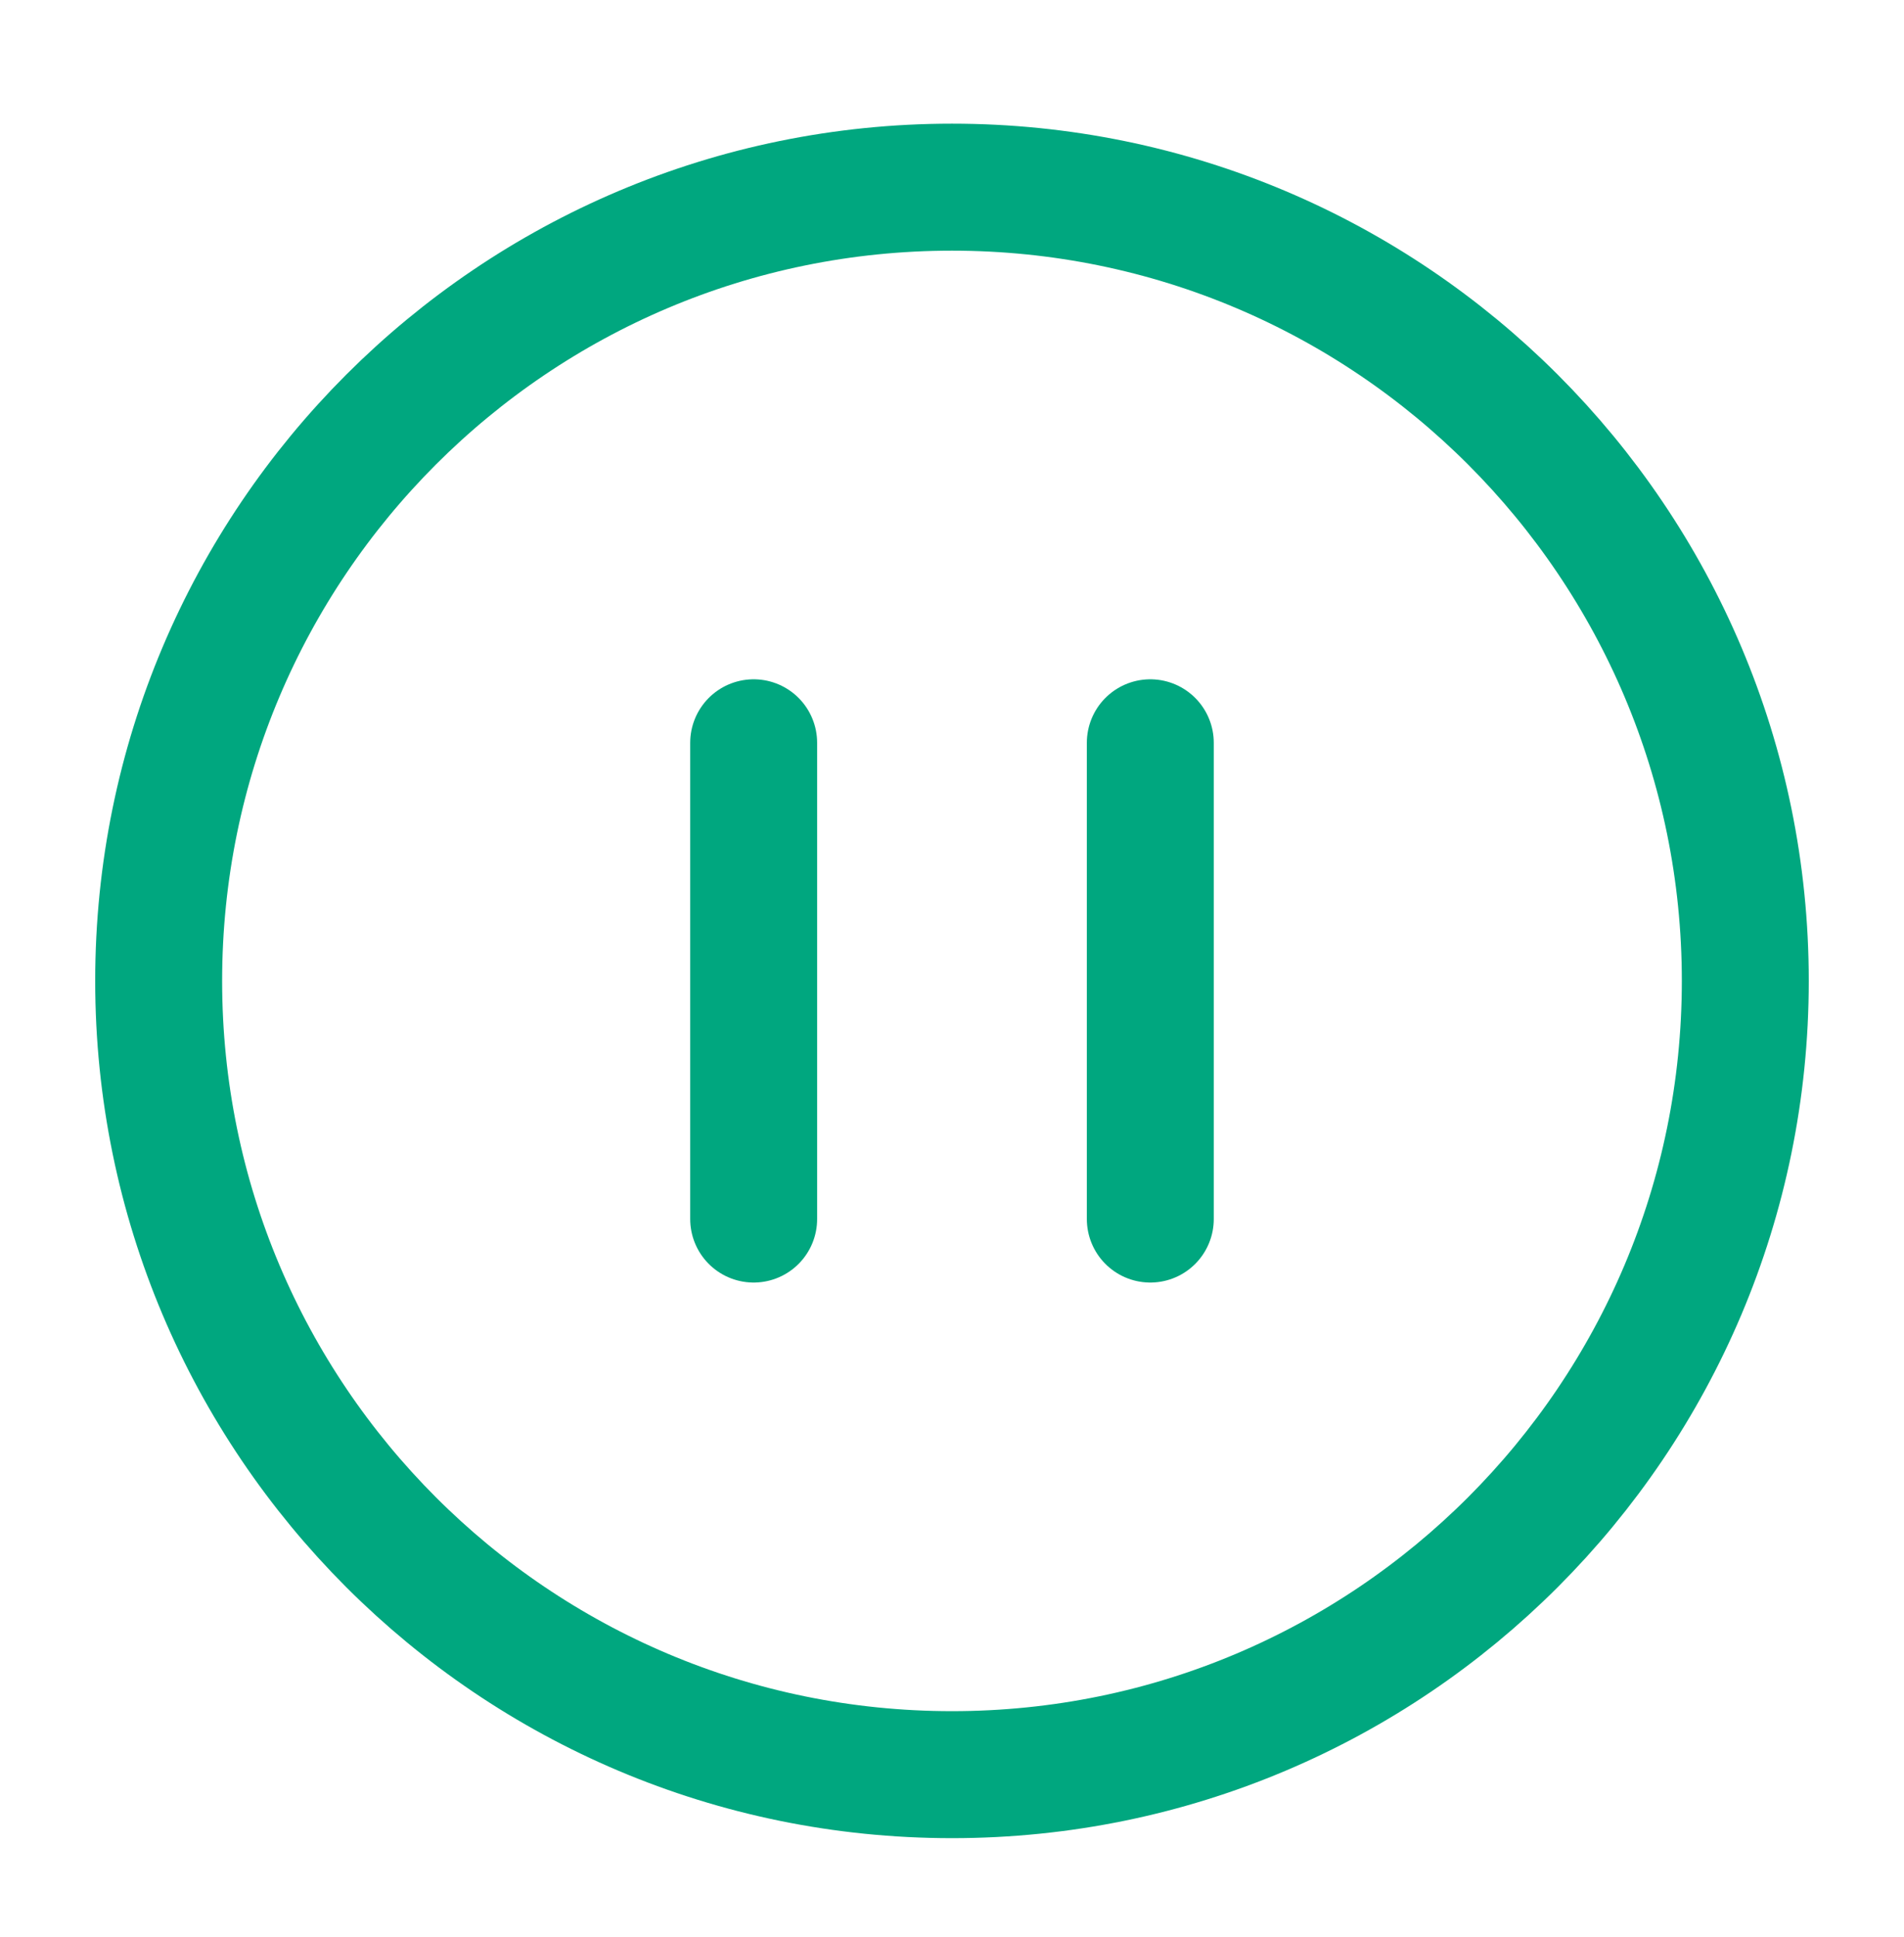
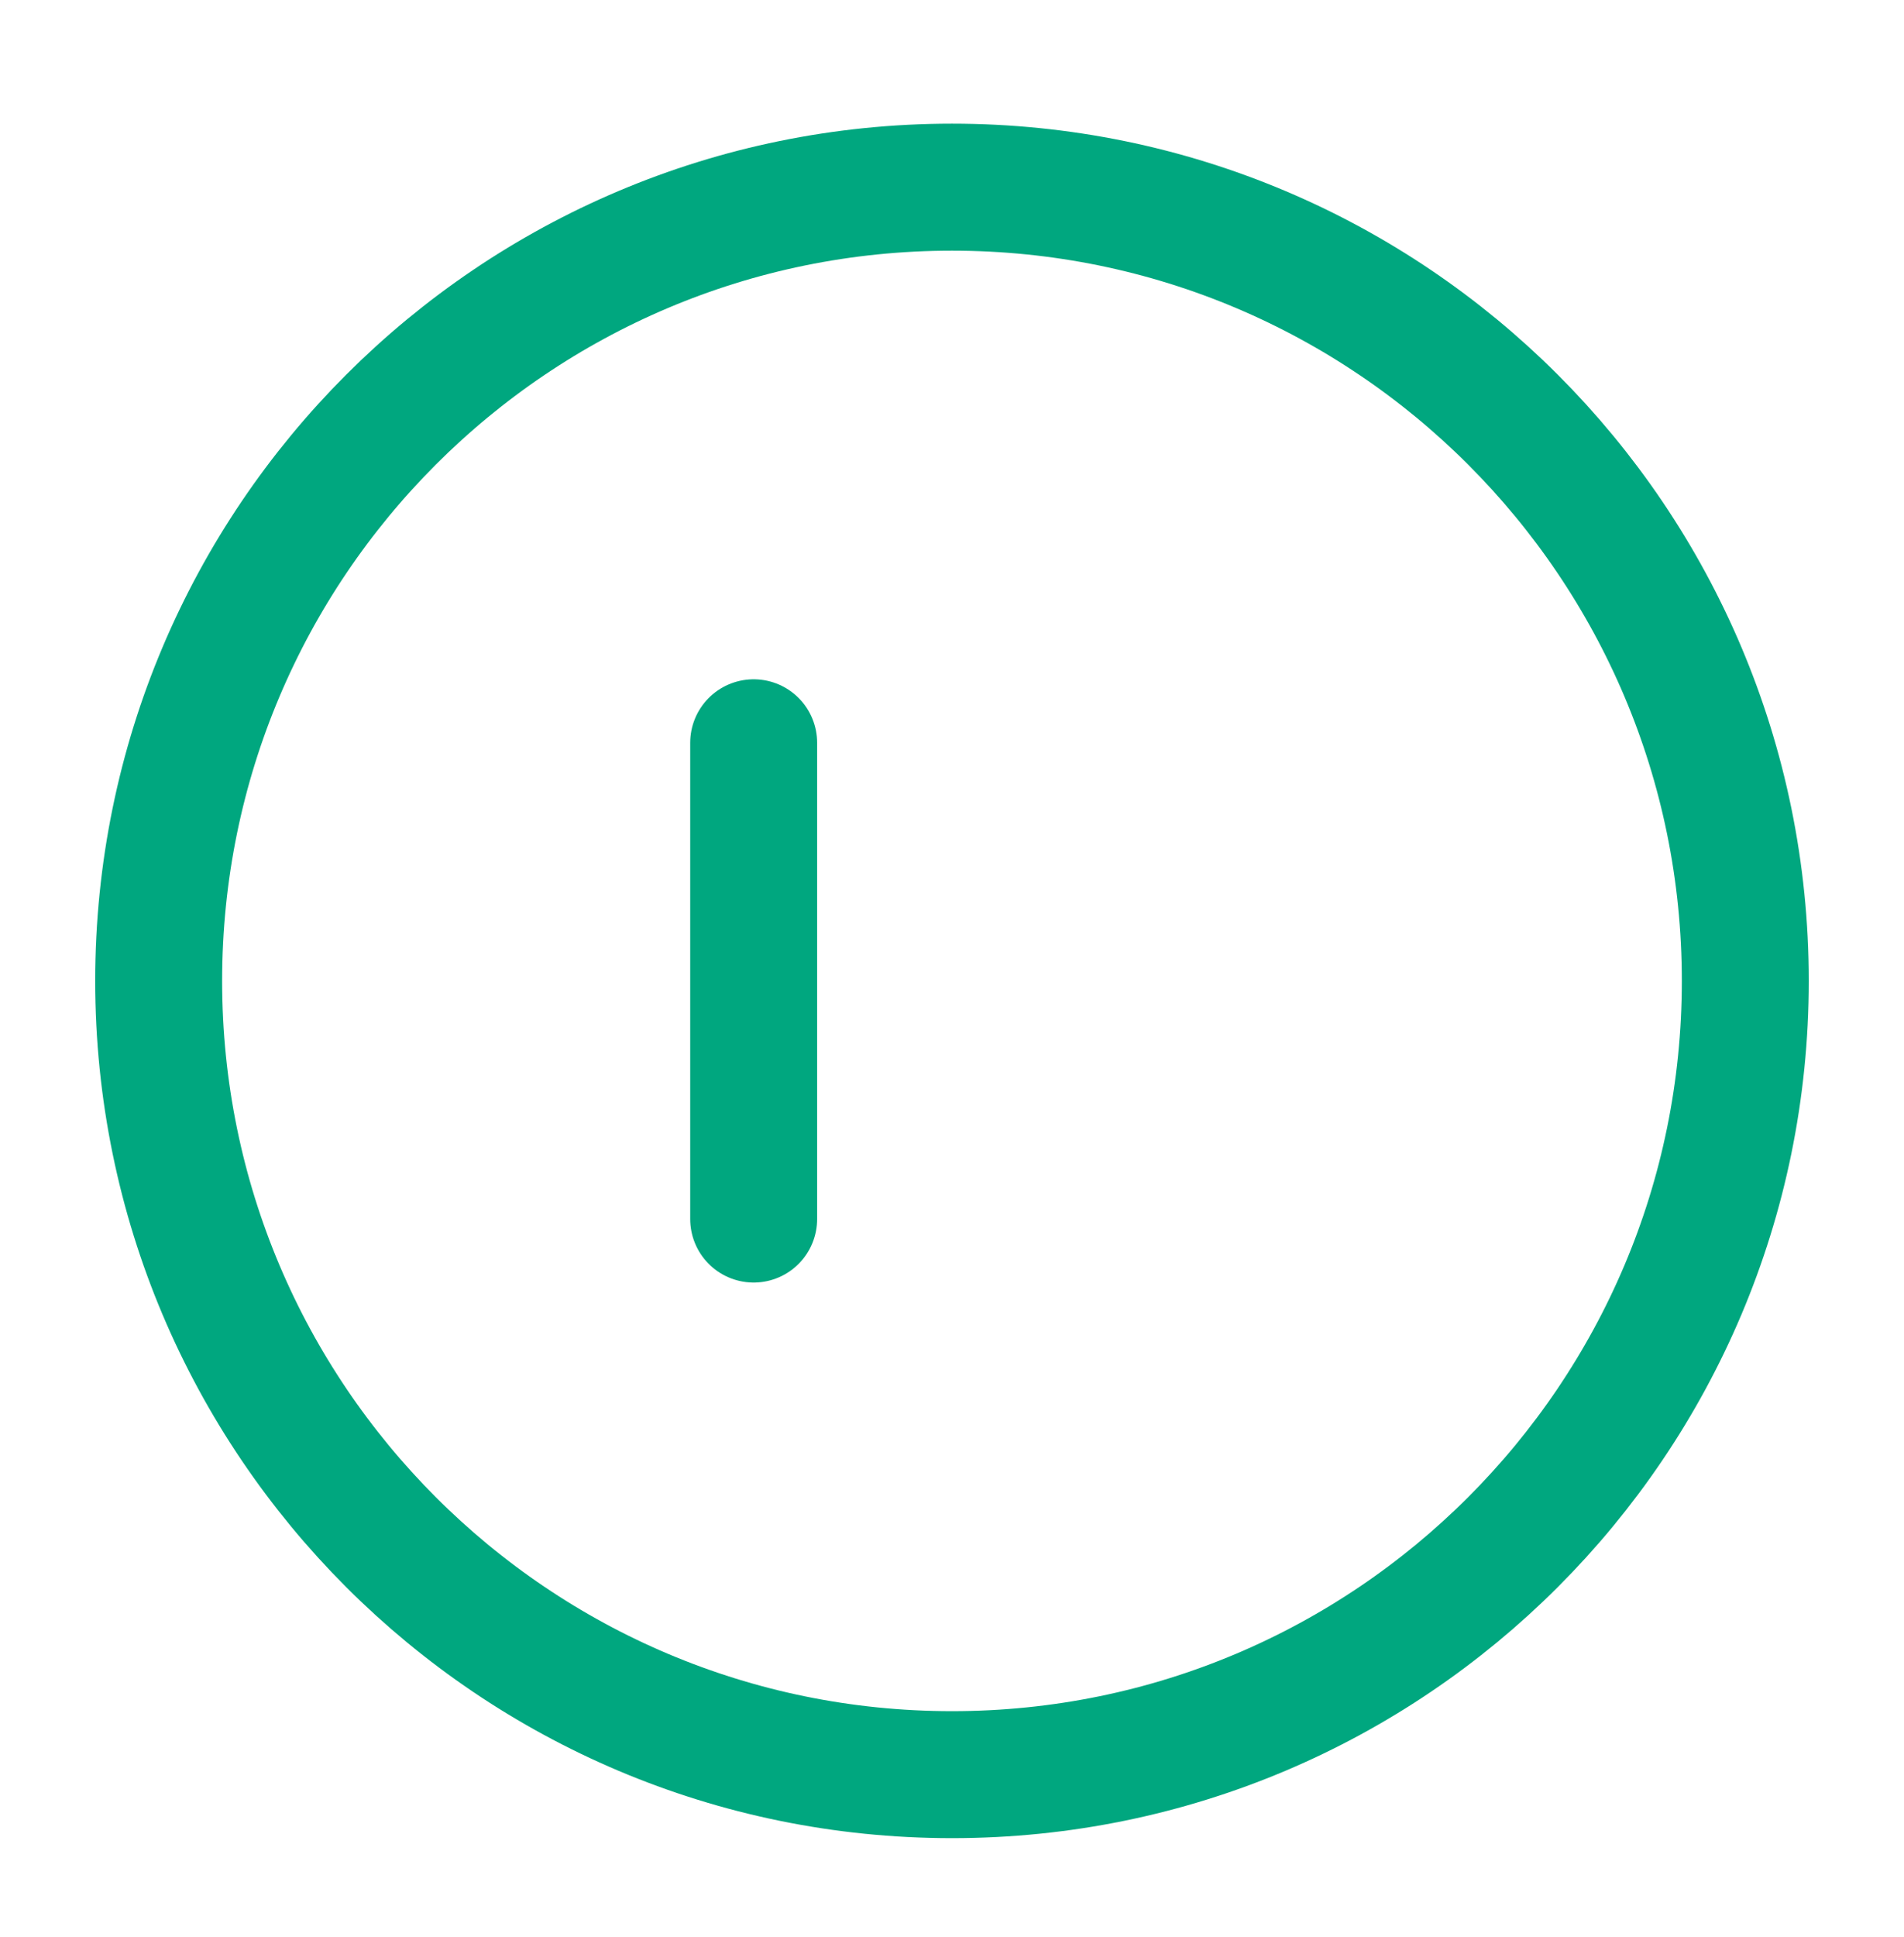
<svg xmlns="http://www.w3.org/2000/svg" fill="none" viewBox="0 0 60 61" height="61" width="60">
-   <path stroke-linejoin="round" stroke-linecap="round" stroke-width="4" stroke="#00A77F" d="M23.75 38.395V23.395M36.249 38.395V23.395M54.999 30.895C54.999 44.702 43.807 55.895 30 55.895C16.192 55.895 5 44.702 5 30.895C5 17.087 16.192 5.895 30 5.895C43.807 5.895 54.999 17.087 54.999 30.895Z" />
+   <path stroke-linejoin="round" stroke-linecap="round" stroke-width="4" stroke="#00A77F" d="M23.75 38.395V23.395V23.395M54.999 30.895C54.999 44.702 43.807 55.895 30 55.895C16.192 55.895 5 44.702 5 30.895C5 17.087 16.192 5.895 30 5.895C43.807 5.895 54.999 17.087 54.999 30.895Z" />
</svg>